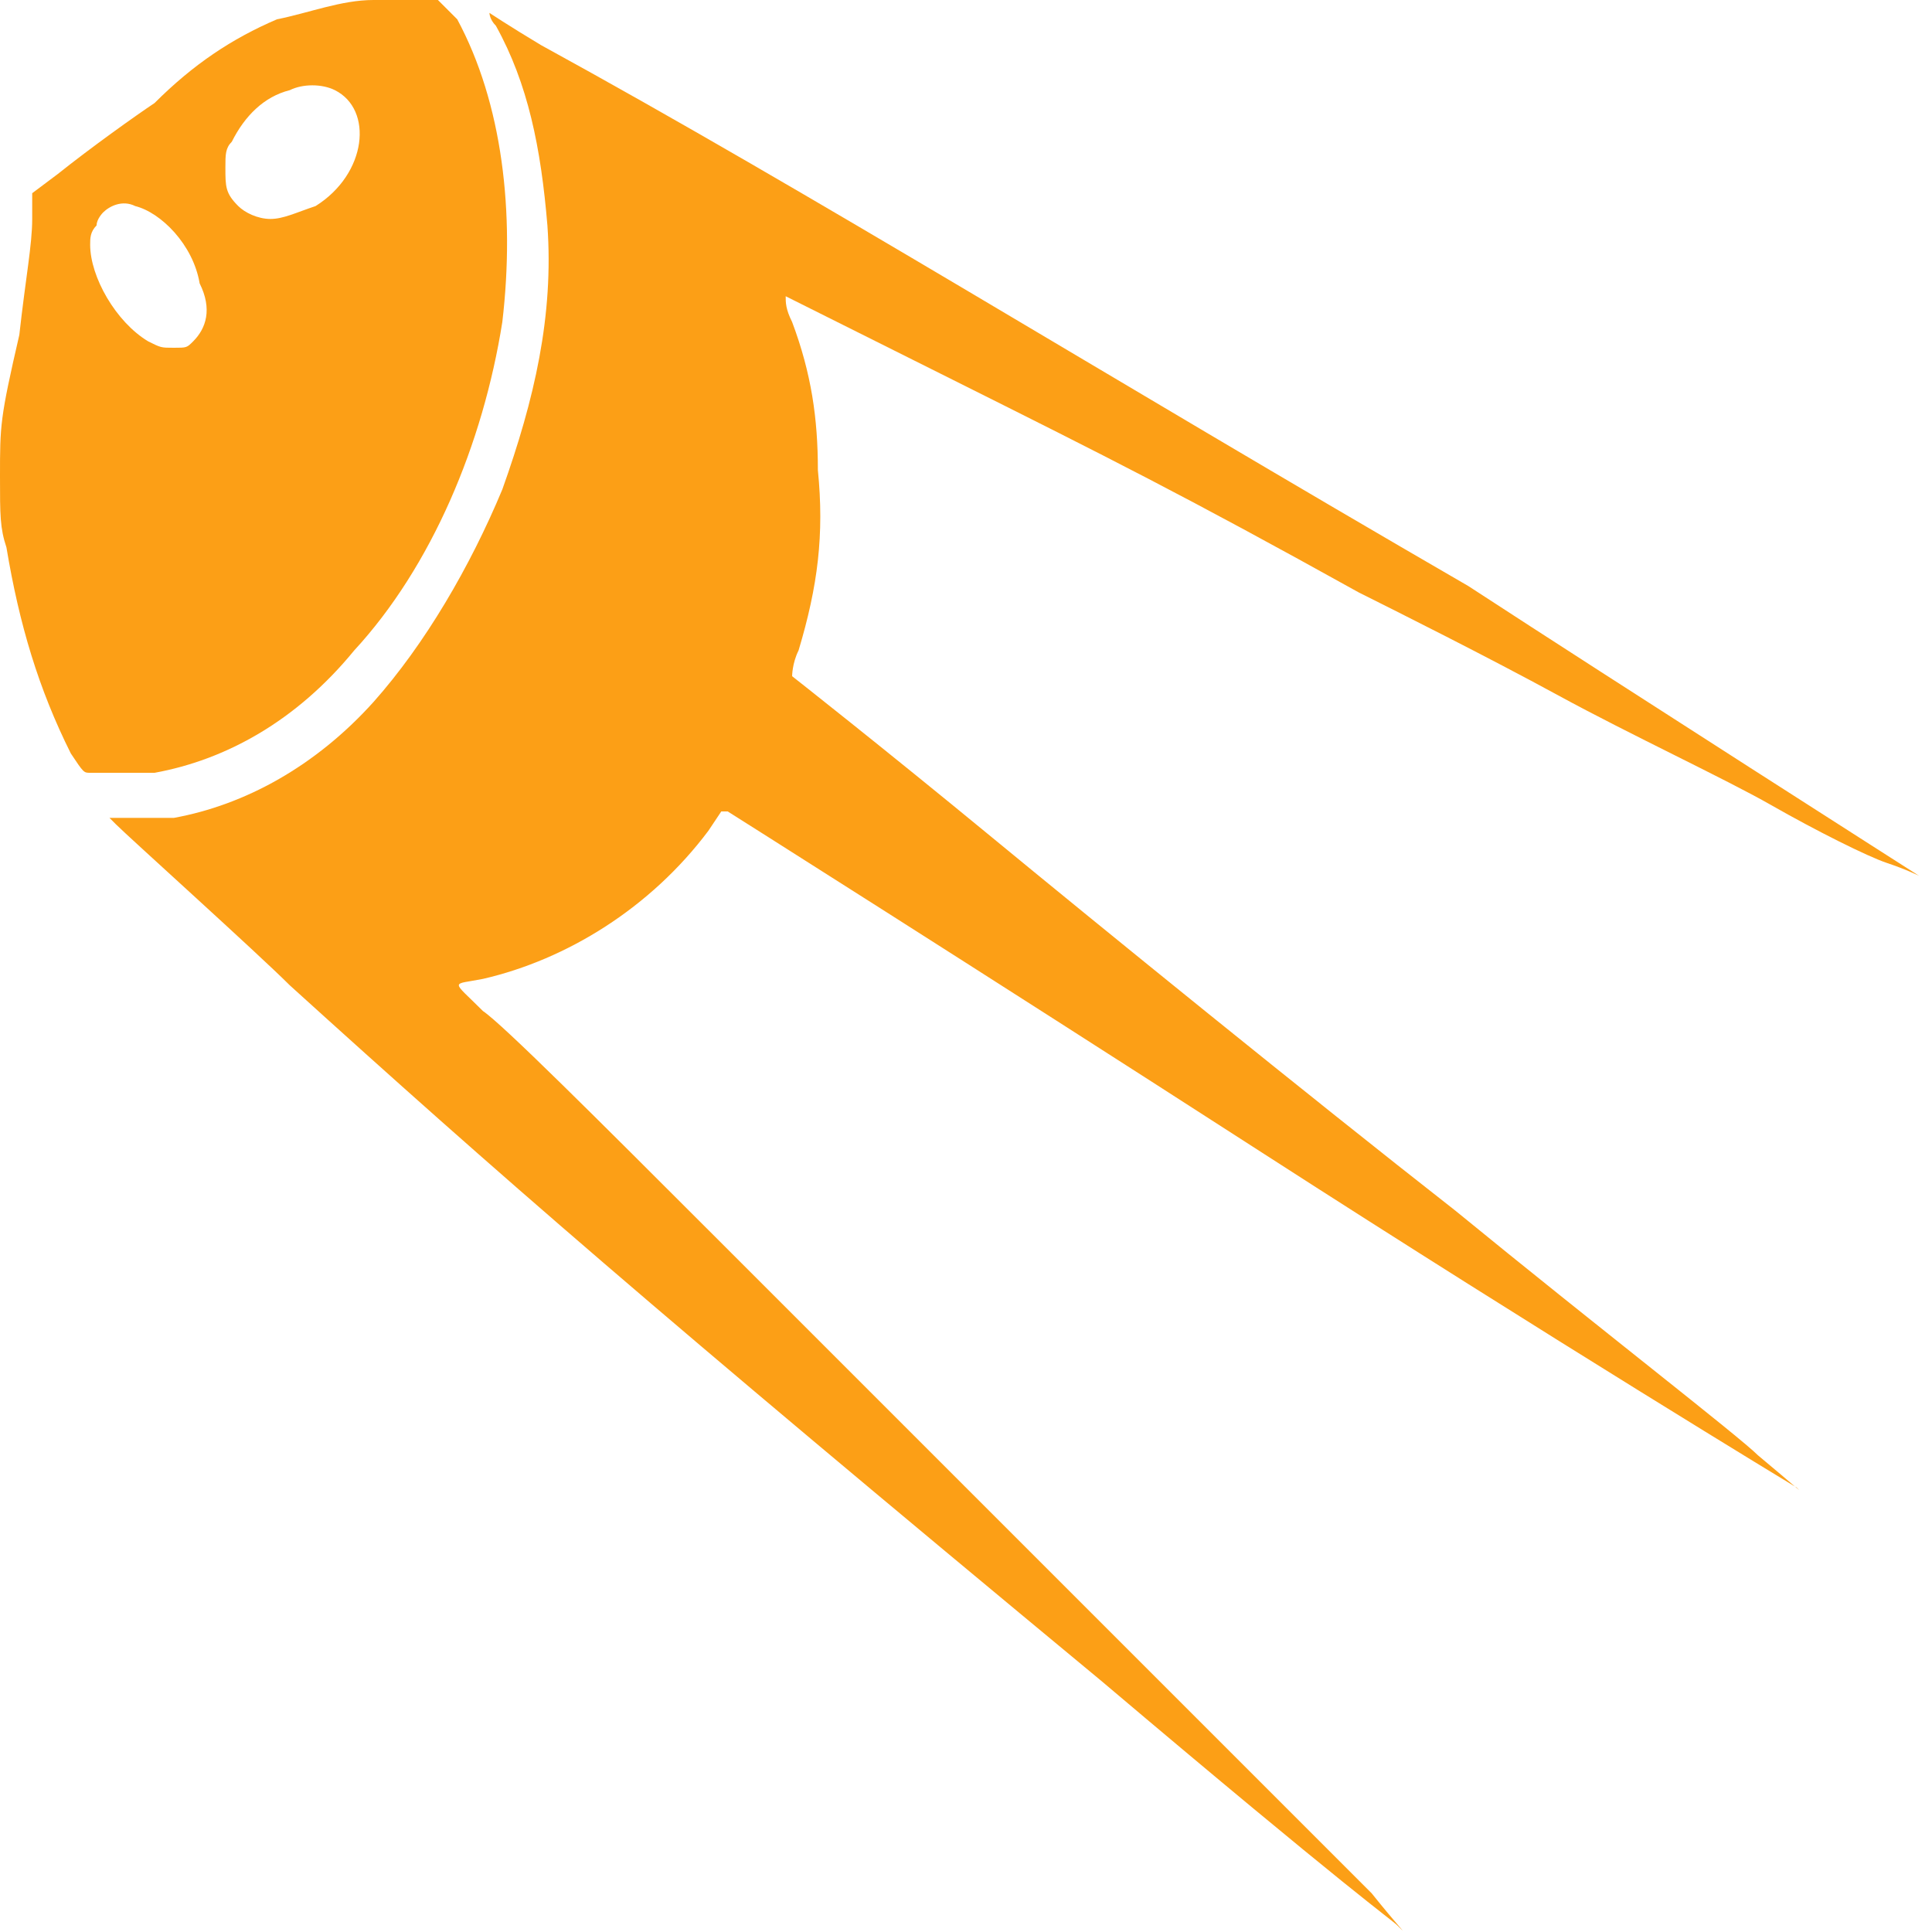
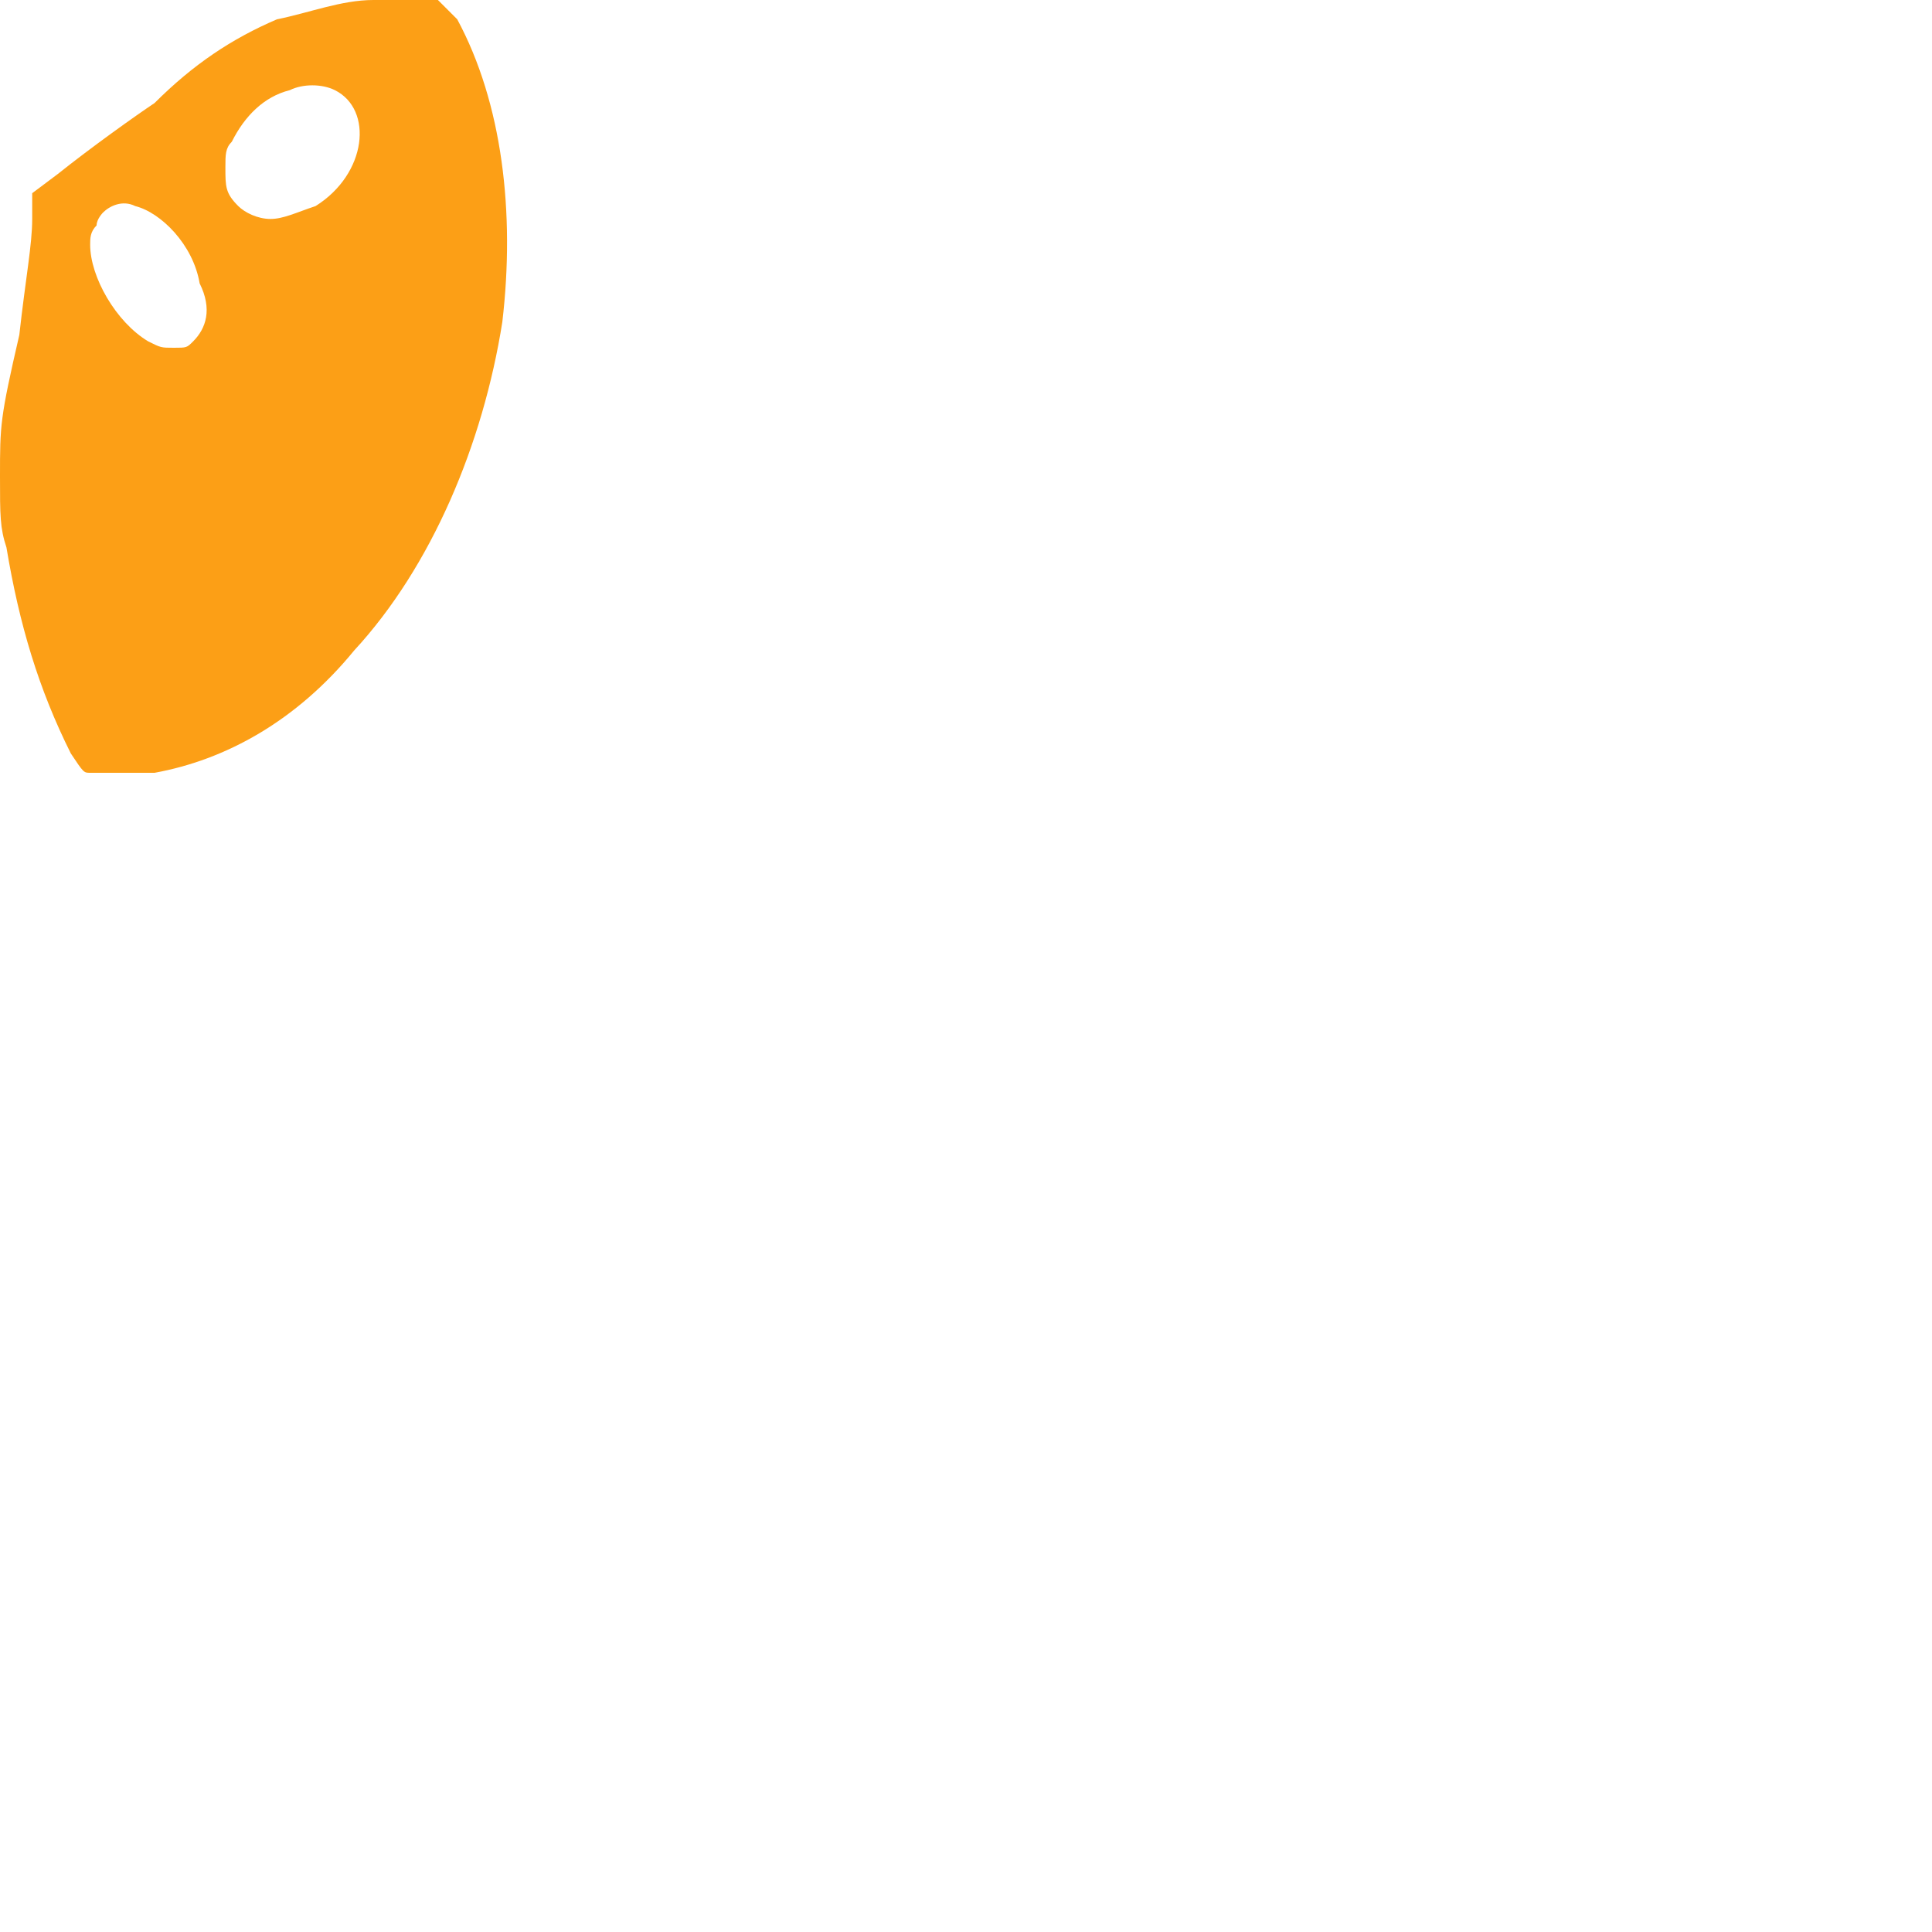
<svg xmlns="http://www.w3.org/2000/svg" id="Слой_1" x="0px" y="0px" viewBox="0 0 30 30" style="enable-background:new 0 0 30 30;" xml:space="preserve">
  <style type="text/css"> .st0{fill:#FC9F16;} </style>
  <g id="surface1">
    <path class="st0" d="M5.8,0c-0.5,0-1,0.2-1.5,0.3C3.6,0.6,3,1,2.4,1.6C2.1,1.8,1.4,2.3,0.9,2.7L0.5,3l0,0.4c0,0.4-0.1,0.9-0.2,1.8 C0,6.5,0,6.6,0,7.4C0,8,0,8.2,0.1,8.5c0.2,1.2,0.5,2.2,1,3.2C1.3,12,1.3,12,1.4,12c0.1,0,0.7,0,1,0c1.1-0.2,2.2-0.8,3.1-1.9 c1.2-1.3,2-3.2,2.3-5.1c0.2-1.7,0-3.4-0.7-4.7L6.8,0L6.7,0C6.5,0,6,0,5.8,0z M5.2,1.4c0.6,0.3,0.5,1.3-0.3,1.8 C4.6,3.3,4.4,3.4,4.2,3.4c-0.2,0-0.4-0.1-0.5-0.2C3.5,3,3.5,2.9,3.5,2.6c0-0.2,0-0.3,0.1-0.4c0.2-0.4,0.5-0.7,0.9-0.8 C4.7,1.3,5,1.3,5.2,1.4z M2.1,3.2c0.4,0.1,0.9,0.6,1,1.2C3.3,4.8,3.2,5.1,3,5.3C2.9,5.4,2.9,5.4,2.7,5.4c-0.2,0-0.2,0-0.4-0.1 C1.8,5,1.4,4.3,1.4,3.8c0-0.1,0-0.2,0.1-0.3c0-0.1,0.1-0.2,0.1-0.2C1.7,3.2,1.9,3.1,2.1,3.2z" />
-     <path class="st0" d="M7.7,0.4c0.5,0.9,0.7,1.9,0.8,3.1c0.1,1.4-0.2,2.7-0.7,4.1c-0.5,1.2-1.2,2.4-2,3.3c-0.9,1-2,1.6-3.1,1.8 c-0.1,0-0.4,0-0.6,0l-0.4,0l0.1,0.1C2,13,4,14.8,4.5,15.3c3.2,2.9,5.6,5,12.6,10.8c3.9,3.3,4.5,3.7,4.6,3.8c0.2,0.2,0,0-0.4-0.5 c-0.3-0.3-2-2-3.9-3.9c-1.9-1.9-4.7-4.7-6.4-6.4c-1.7-1.7-3.2-3.2-3.5-3.4c-0.5-0.5-0.5-0.4,0-0.5c1.3-0.3,2.6-1.1,3.5-2.3l0.2-0.3 l0.1,0c0,0,3.8,2.4,8.3,5.3c4.5,2.9,8.3,5.2,8.3,5.2c0.1,0.1,0,0-0.6-0.5c-0.3-0.3-2.5-2-4.7-3.8c-2.3-1.8-5.5-4.4-7.2-5.8 s-3.1-2.5-3.1-2.5c0,0,0-0.2,0.1-0.4c0.3-1,0.4-1.8,0.3-2.8c0-0.8-0.1-1.5-0.4-2.3c-0.1-0.2-0.1-0.3-0.1-0.4c0,0,1.2,0.6,2.6,1.3 c2.4,1.2,3.6,1.8,6.3,3.3c0.6,0.3,2,1,3.1,1.6s2.6,1.3,3.3,1.7c0.7,0.4,1.5,0.8,1.8,0.9c0.3,0.1,0.5,0.2,0.5,0.2c0,0-4.7-3-7-4.5 C17.1,5.8,12.6,3,8.4,0.7C7.9,0.4,7.6,0.2,7.6,0.2C7.6,0.2,7.6,0.3,7.7,0.4z" />
  </g>
</svg>